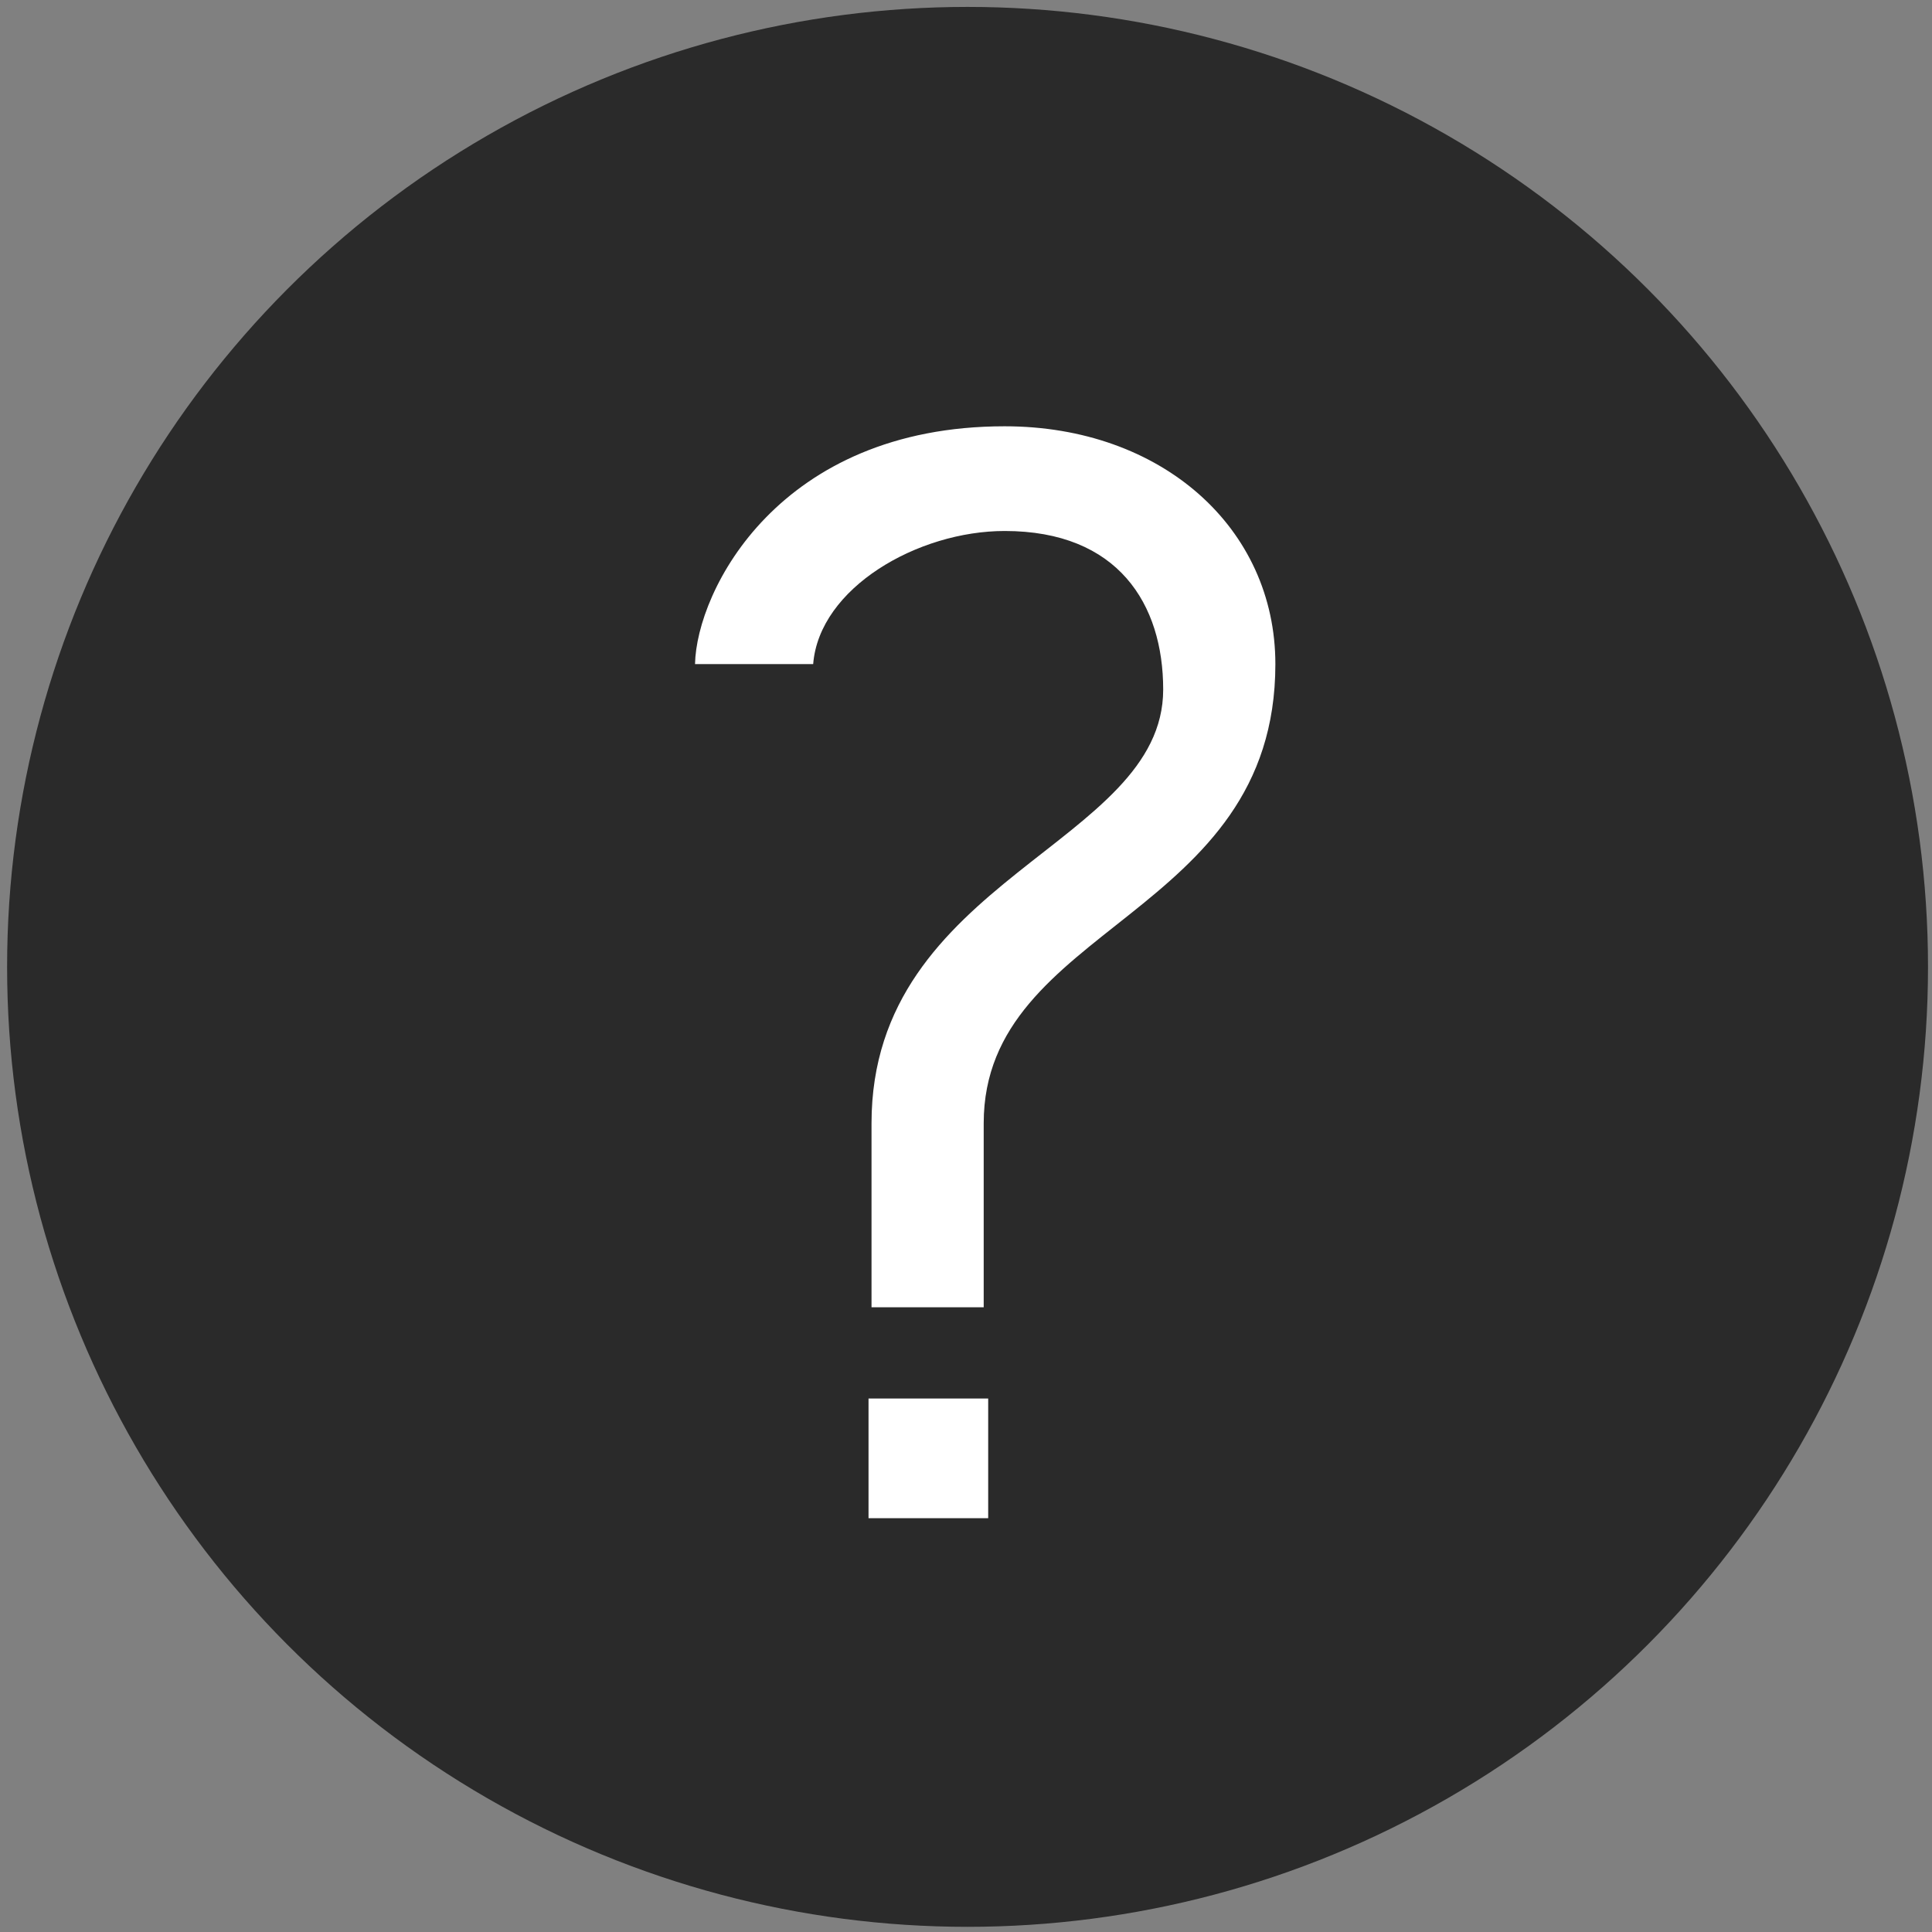
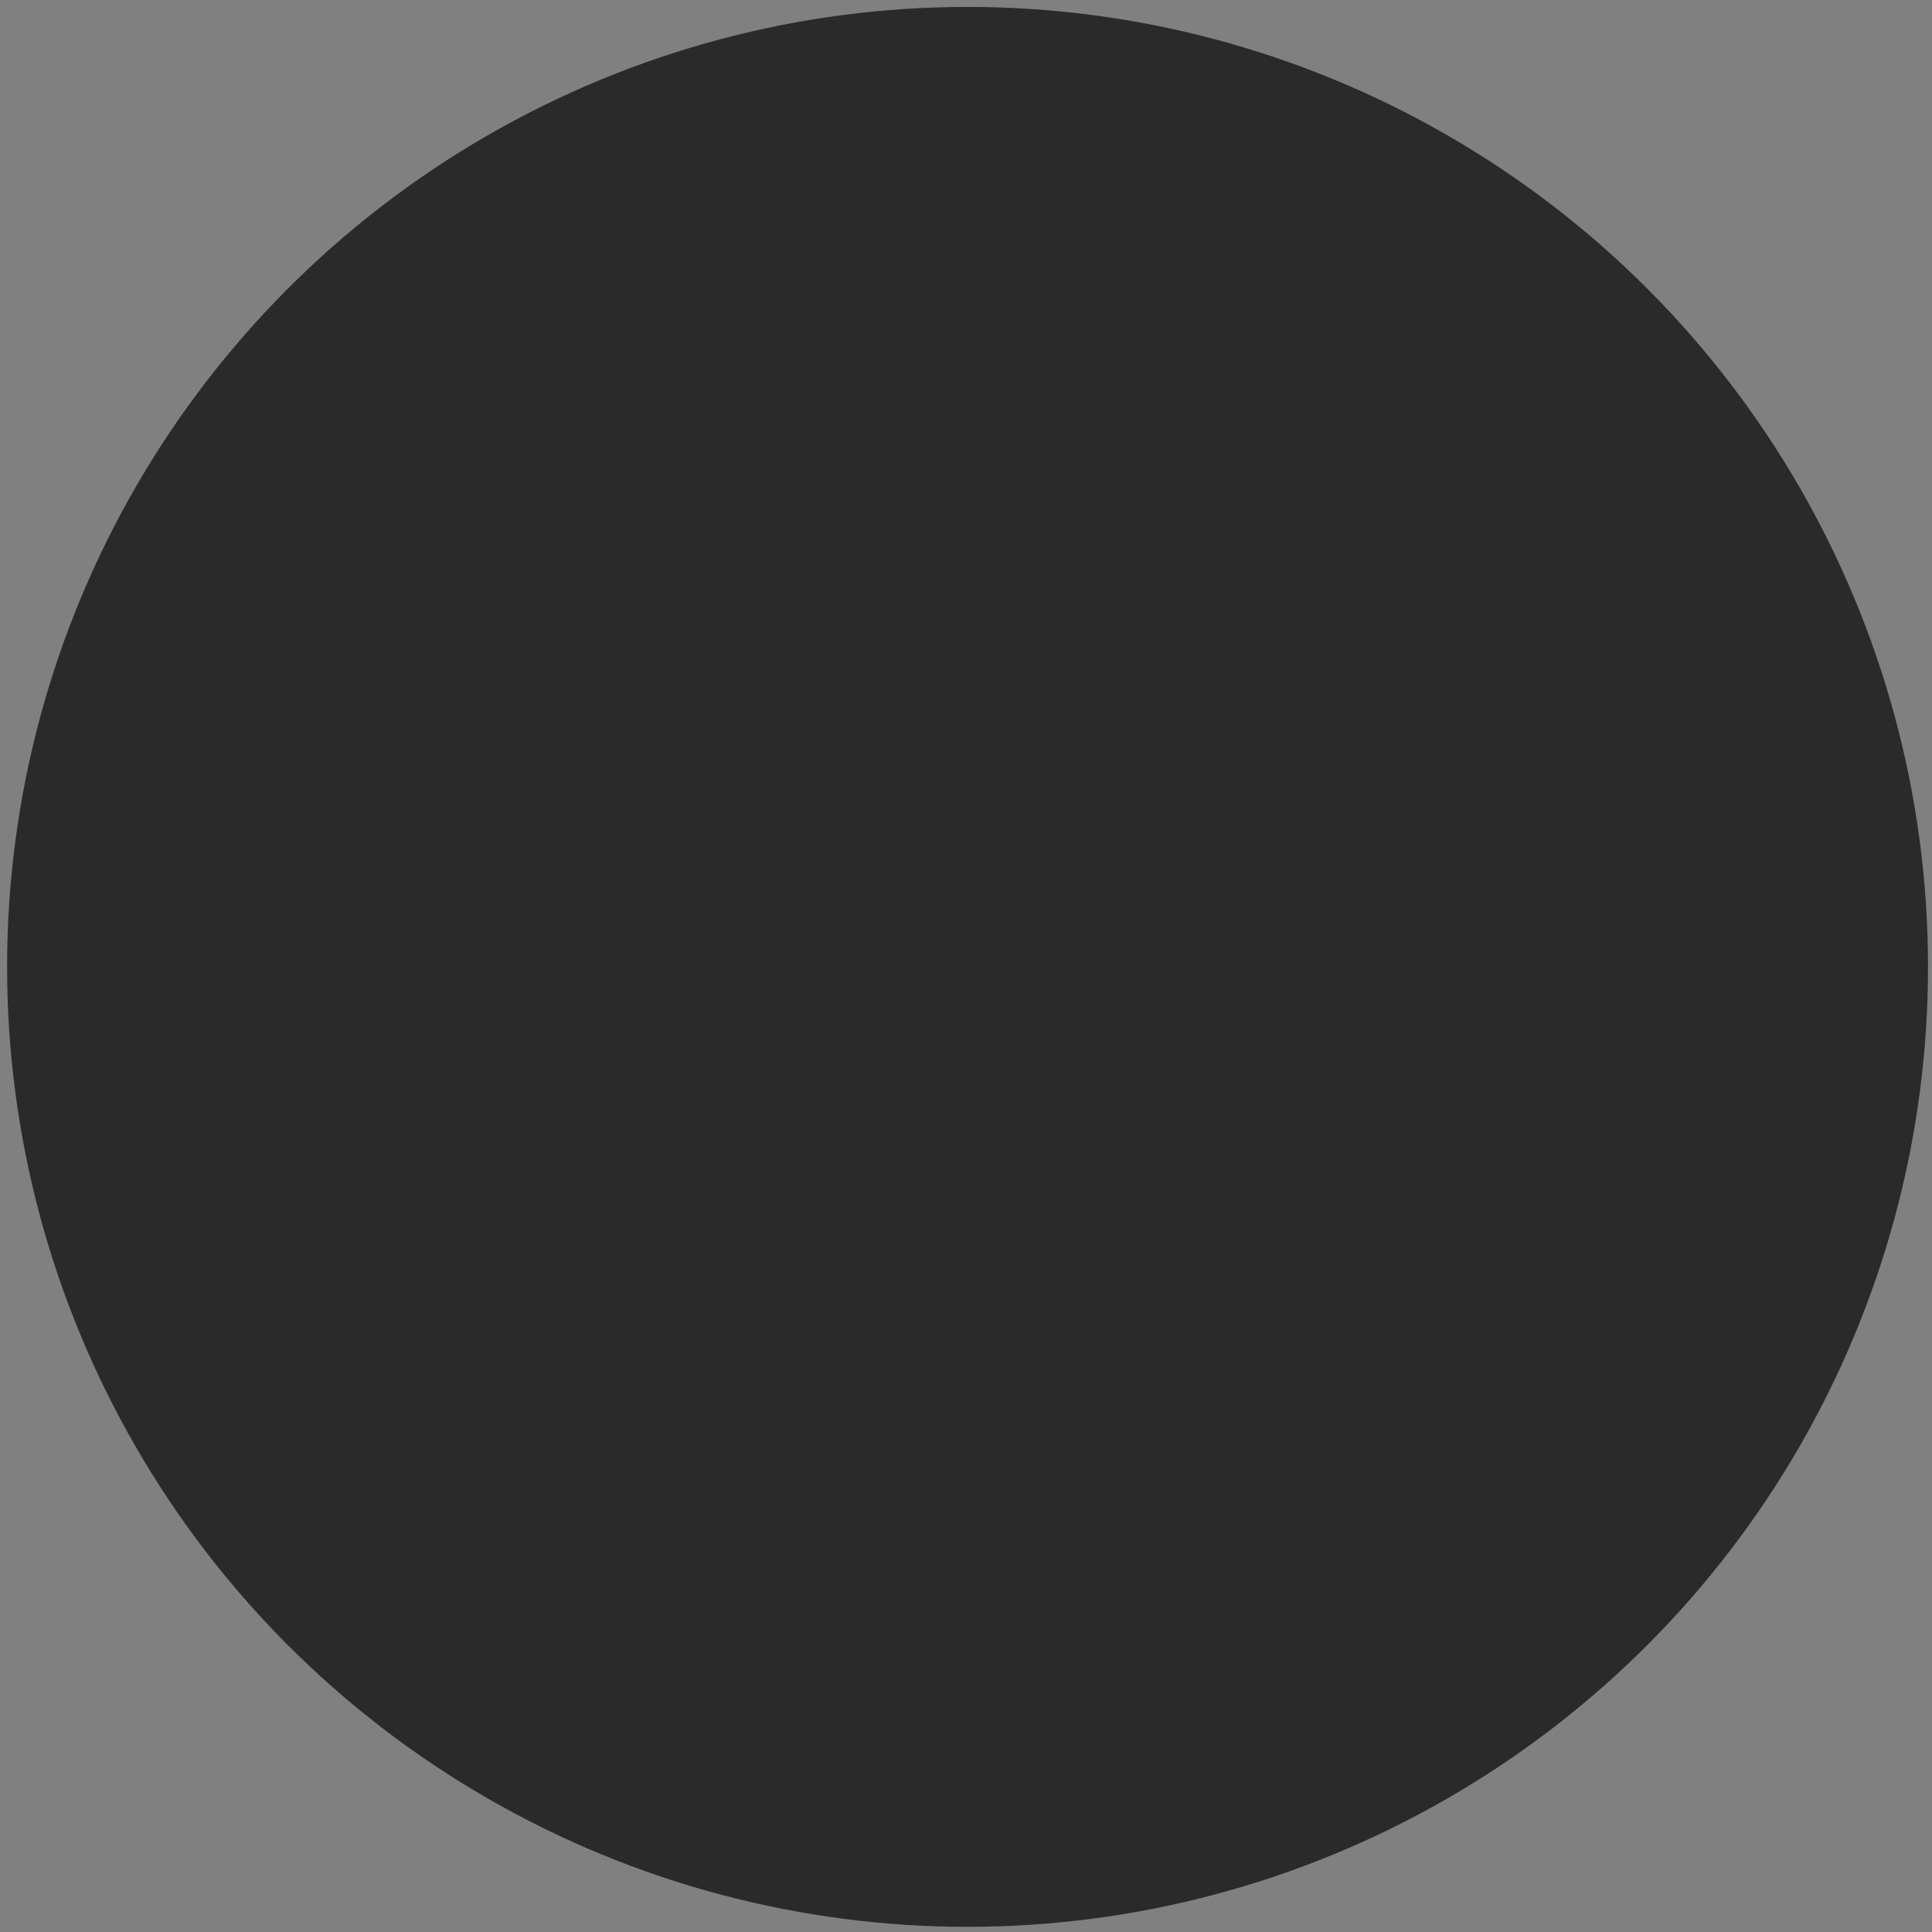
<svg xmlns="http://www.w3.org/2000/svg" width="31" height="31" viewBox="0 0 31 31" fill="none">
  <rect x="0" y="0" width="31" height="31" fill="#808080" stroke="none" />
  <ellipse cx="15.525" cy="15.514" rx="15.411" ry="15.403" fill="#151515" fill-opacity="0.8" />
-   <path d="M13.048 10.656C13.144 9.432 14.728 8.52 16.12 8.52C17.944 8.52 18.664 9.696 18.664 11.064C18.664 13.56 13.984 14.088 13.984 18.024V20.976H15.784V18.024C15.784 14.832 20.464 14.736 20.464 10.656C20.464 8.472 18.64 6.84 16.12 6.84C12.496 6.84 11.176 9.48 11.152 10.656H13.048ZM15.856 24.36V22.44H13.936V24.36H15.856Z" fill="white" />
</svg>